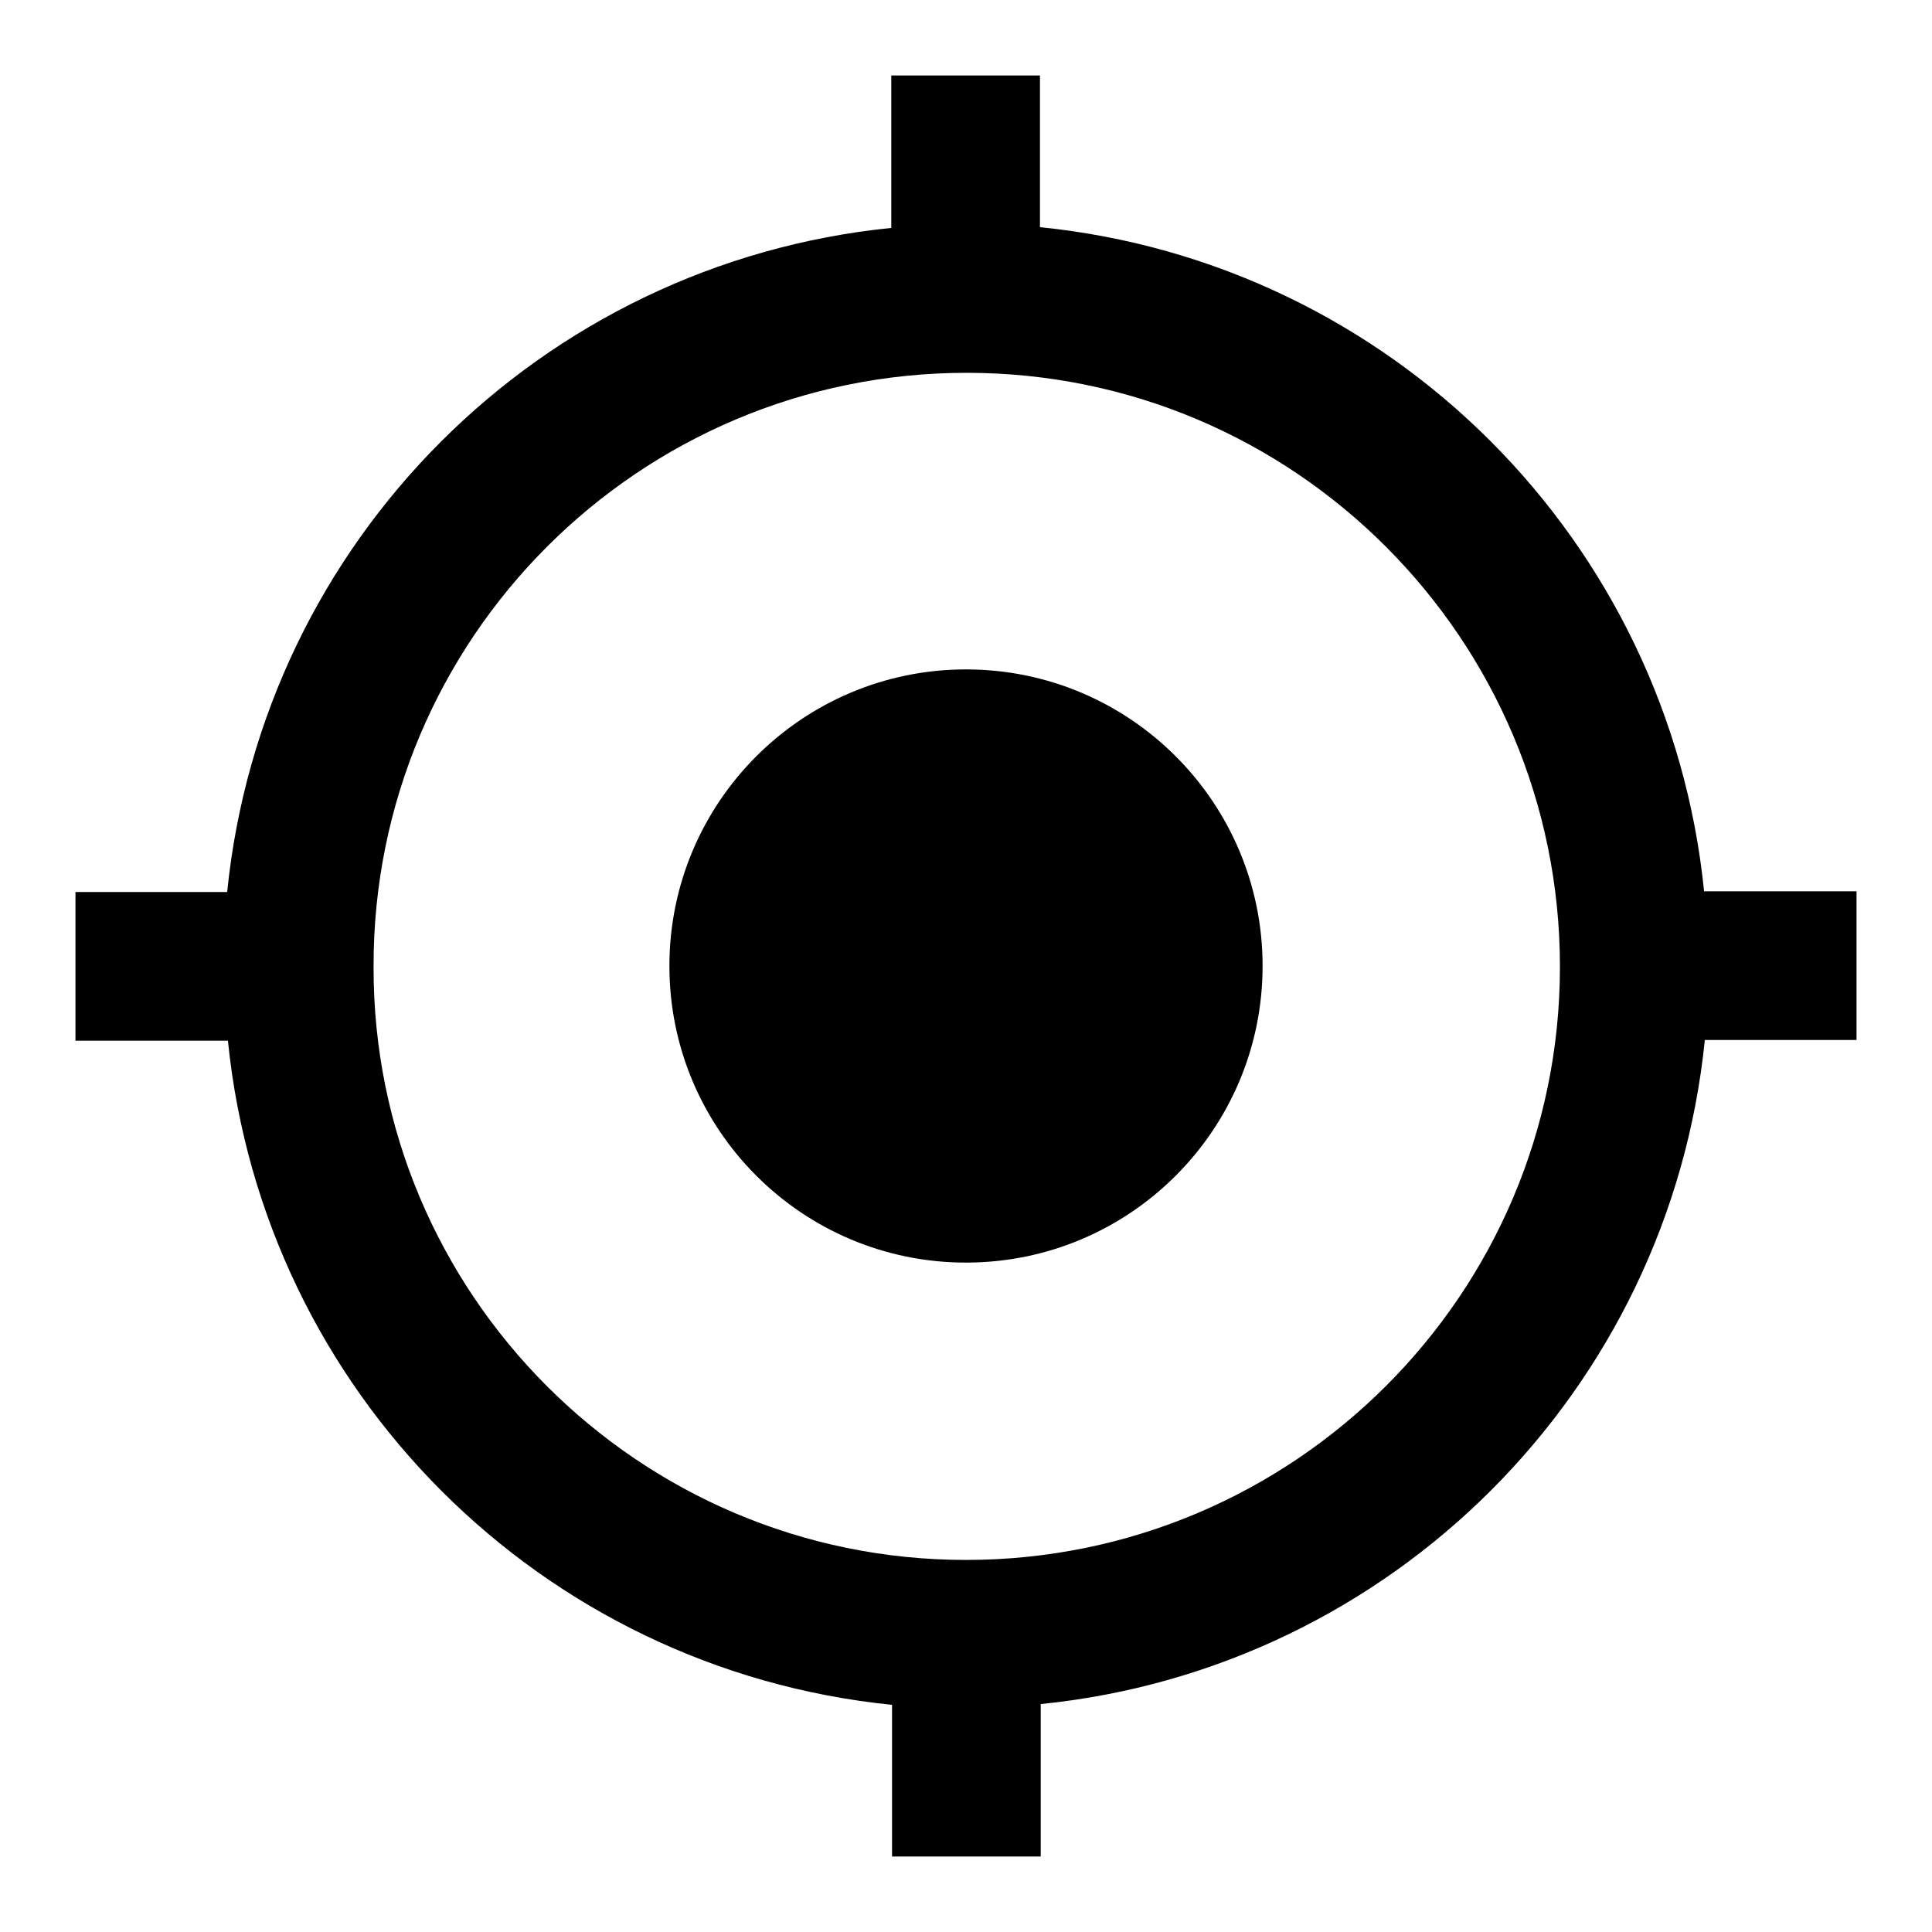
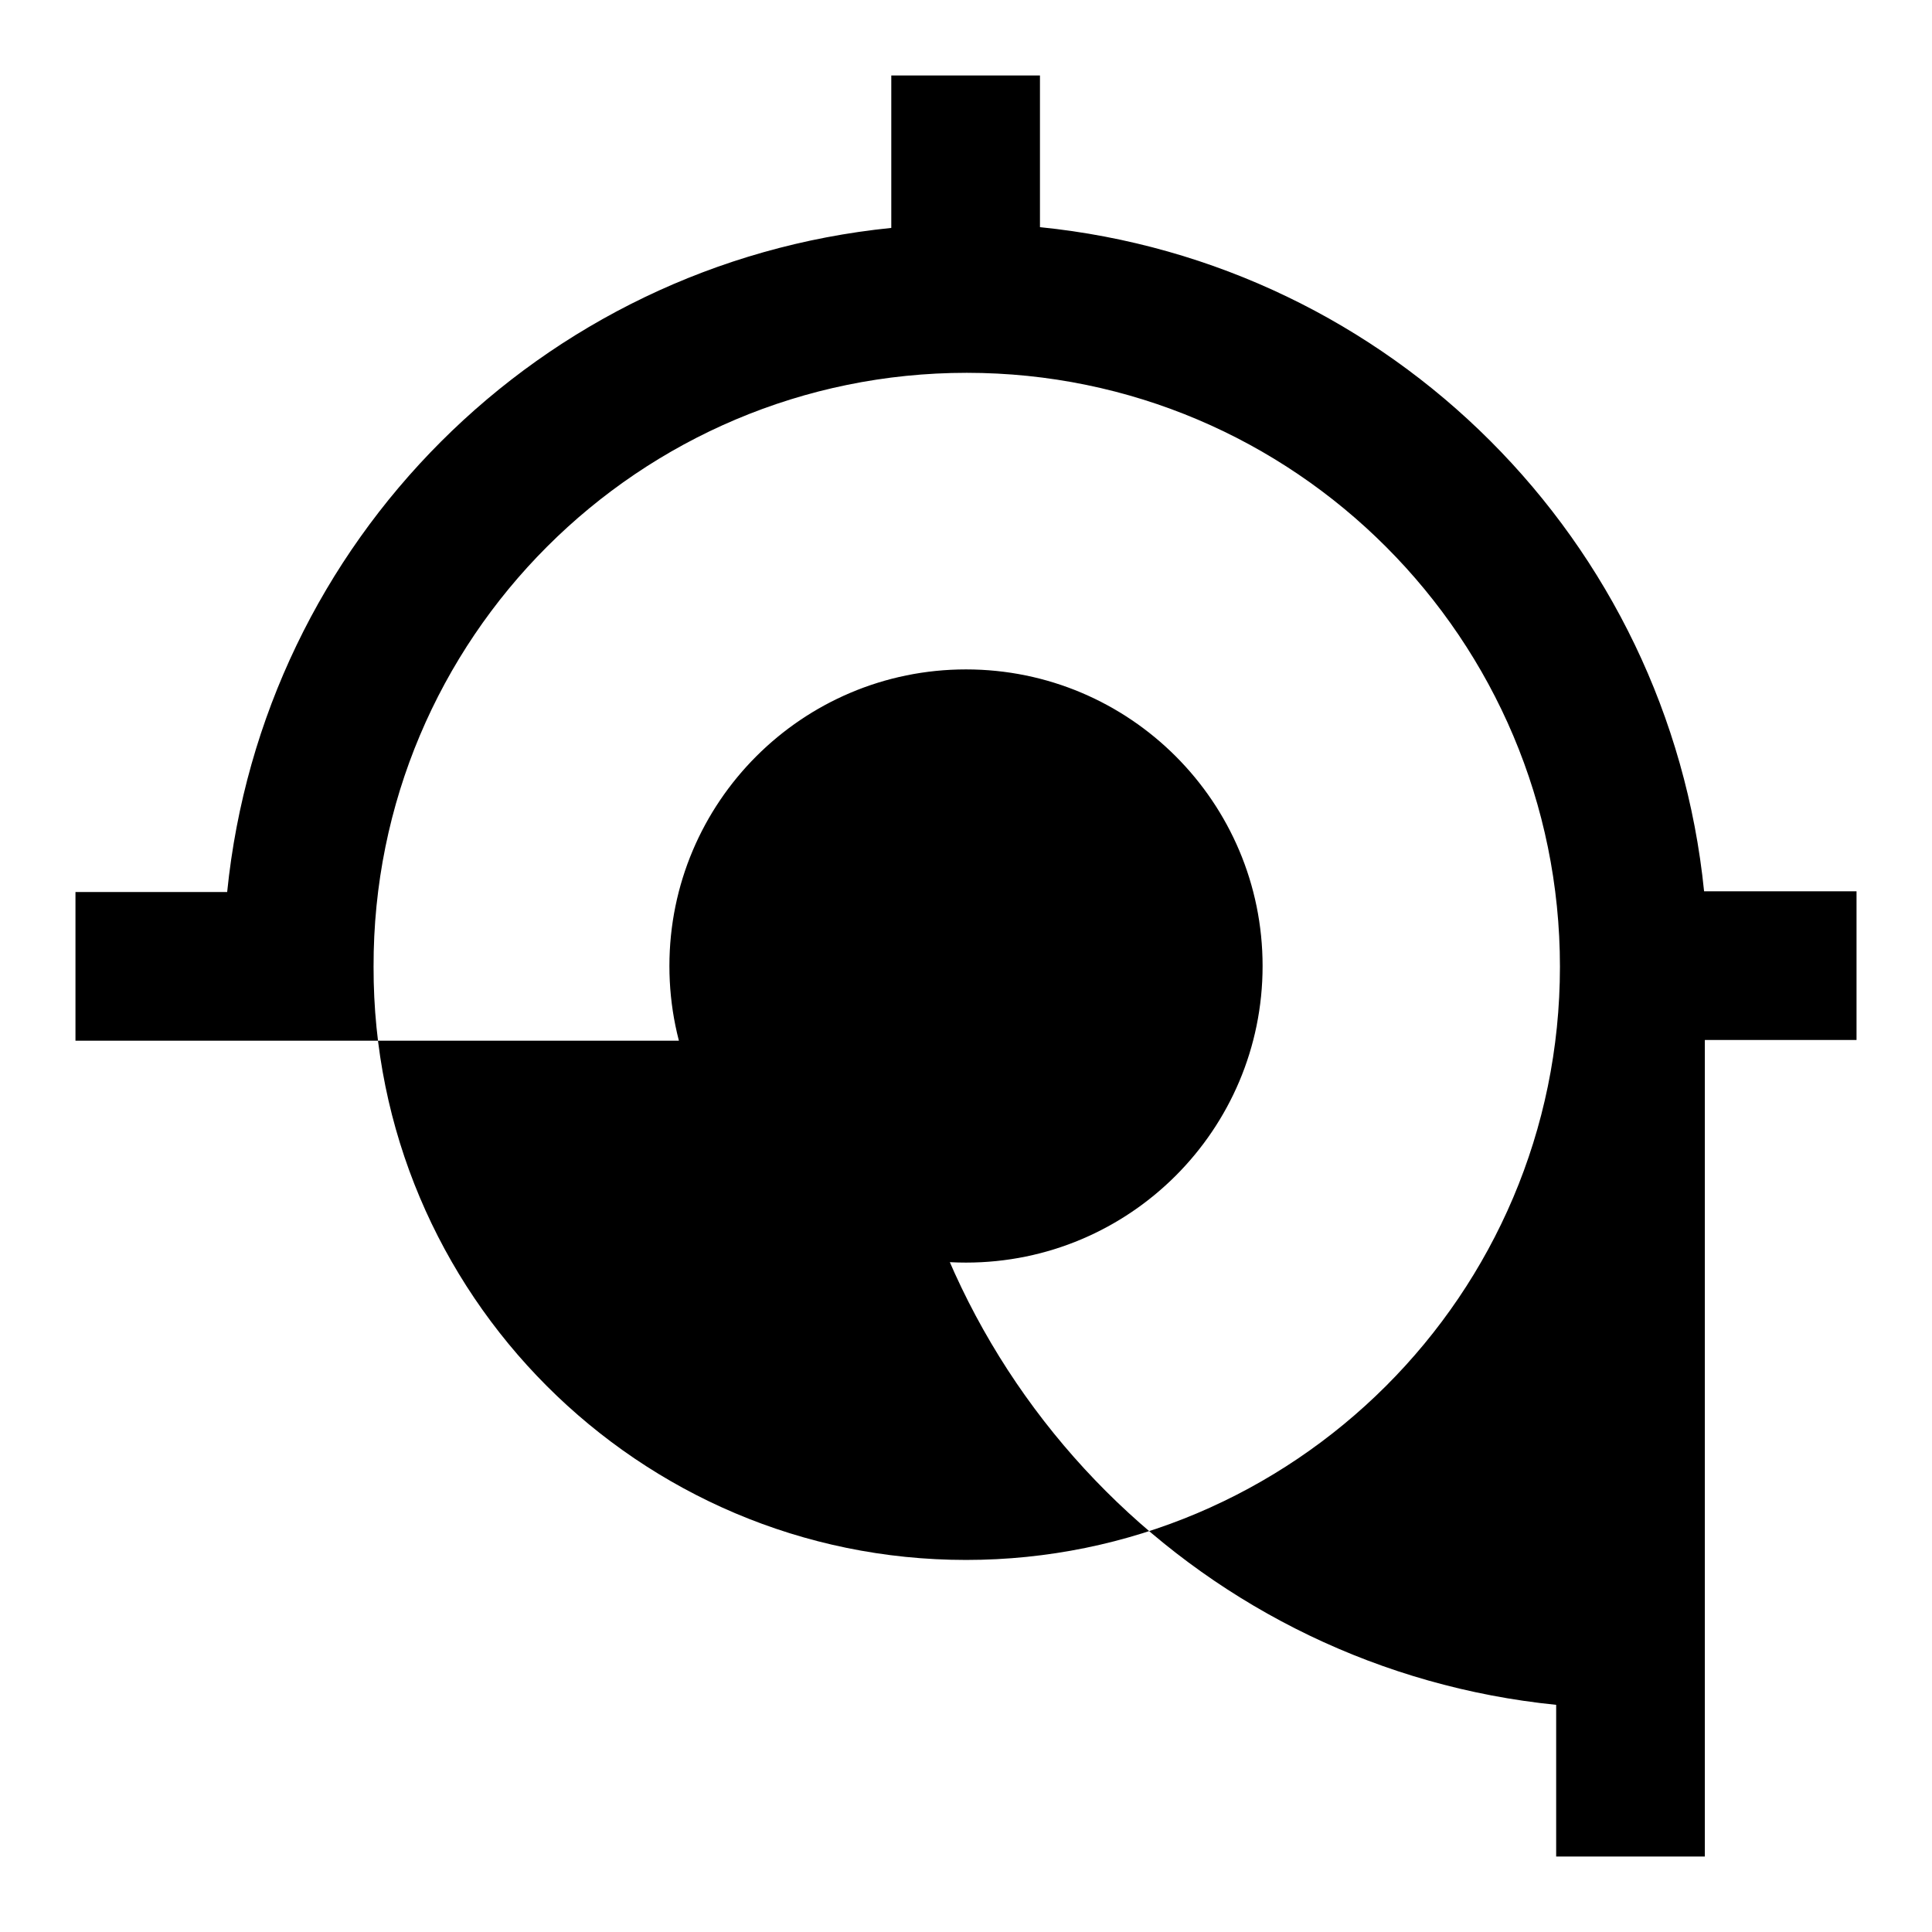
<svg xmlns="http://www.w3.org/2000/svg" version="1.1" x="0px" y="0px" viewBox="0 0 256 256" enable-background="new 0 0 256 256" xml:space="preserve">
  <g>
-     <path fill="#000000" d="M30.1,118.2c4.7-46.5,41.5-83.3,88-88V10h19.7v20.1c46.5,4.7,83.3,41.5,88,88H246v19.7h-20.1 c-4.7,46.5-41.5,83.3-88,88V246h-19.7v-20.1c-46.5-4.7-83.3-41.5-88-88H10v-19.7H30.1z M128,206.7c43.4,0,78.7-35.2,78.7-78.6 c0-43.4-35.2-78.7-78.6-78.7c0,0,0,0,0,0c-43.4,0-78.7,35.2-78.6,78.7C49.4,171.4,84.6,206.7,128,206.7z M128,167.3 c21.7,0,39.3-17.6,39.3-39.3S149.7,88.7,128,88.7S88.7,106.3,88.7,128S106.3,167.3,128,167.3z" />
+     <path fill="#000000" d="M30.1,118.2c4.7-46.5,41.5-83.3,88-88V10h19.7v20.1c46.5,4.7,83.3,41.5,88,88H246v19.7h-20.1 V246h-19.7v-20.1c-46.5-4.7-83.3-41.5-88-88H10v-19.7H30.1z M128,206.7c43.4,0,78.7-35.2,78.7-78.6 c0-43.4-35.2-78.7-78.6-78.7c0,0,0,0,0,0c-43.4,0-78.7,35.2-78.6,78.7C49.4,171.4,84.6,206.7,128,206.7z M128,167.3 c21.7,0,39.3-17.6,39.3-39.3S149.7,88.7,128,88.7S88.7,106.3,88.7,128S106.3,167.3,128,167.3z" />
  </g>
</svg>